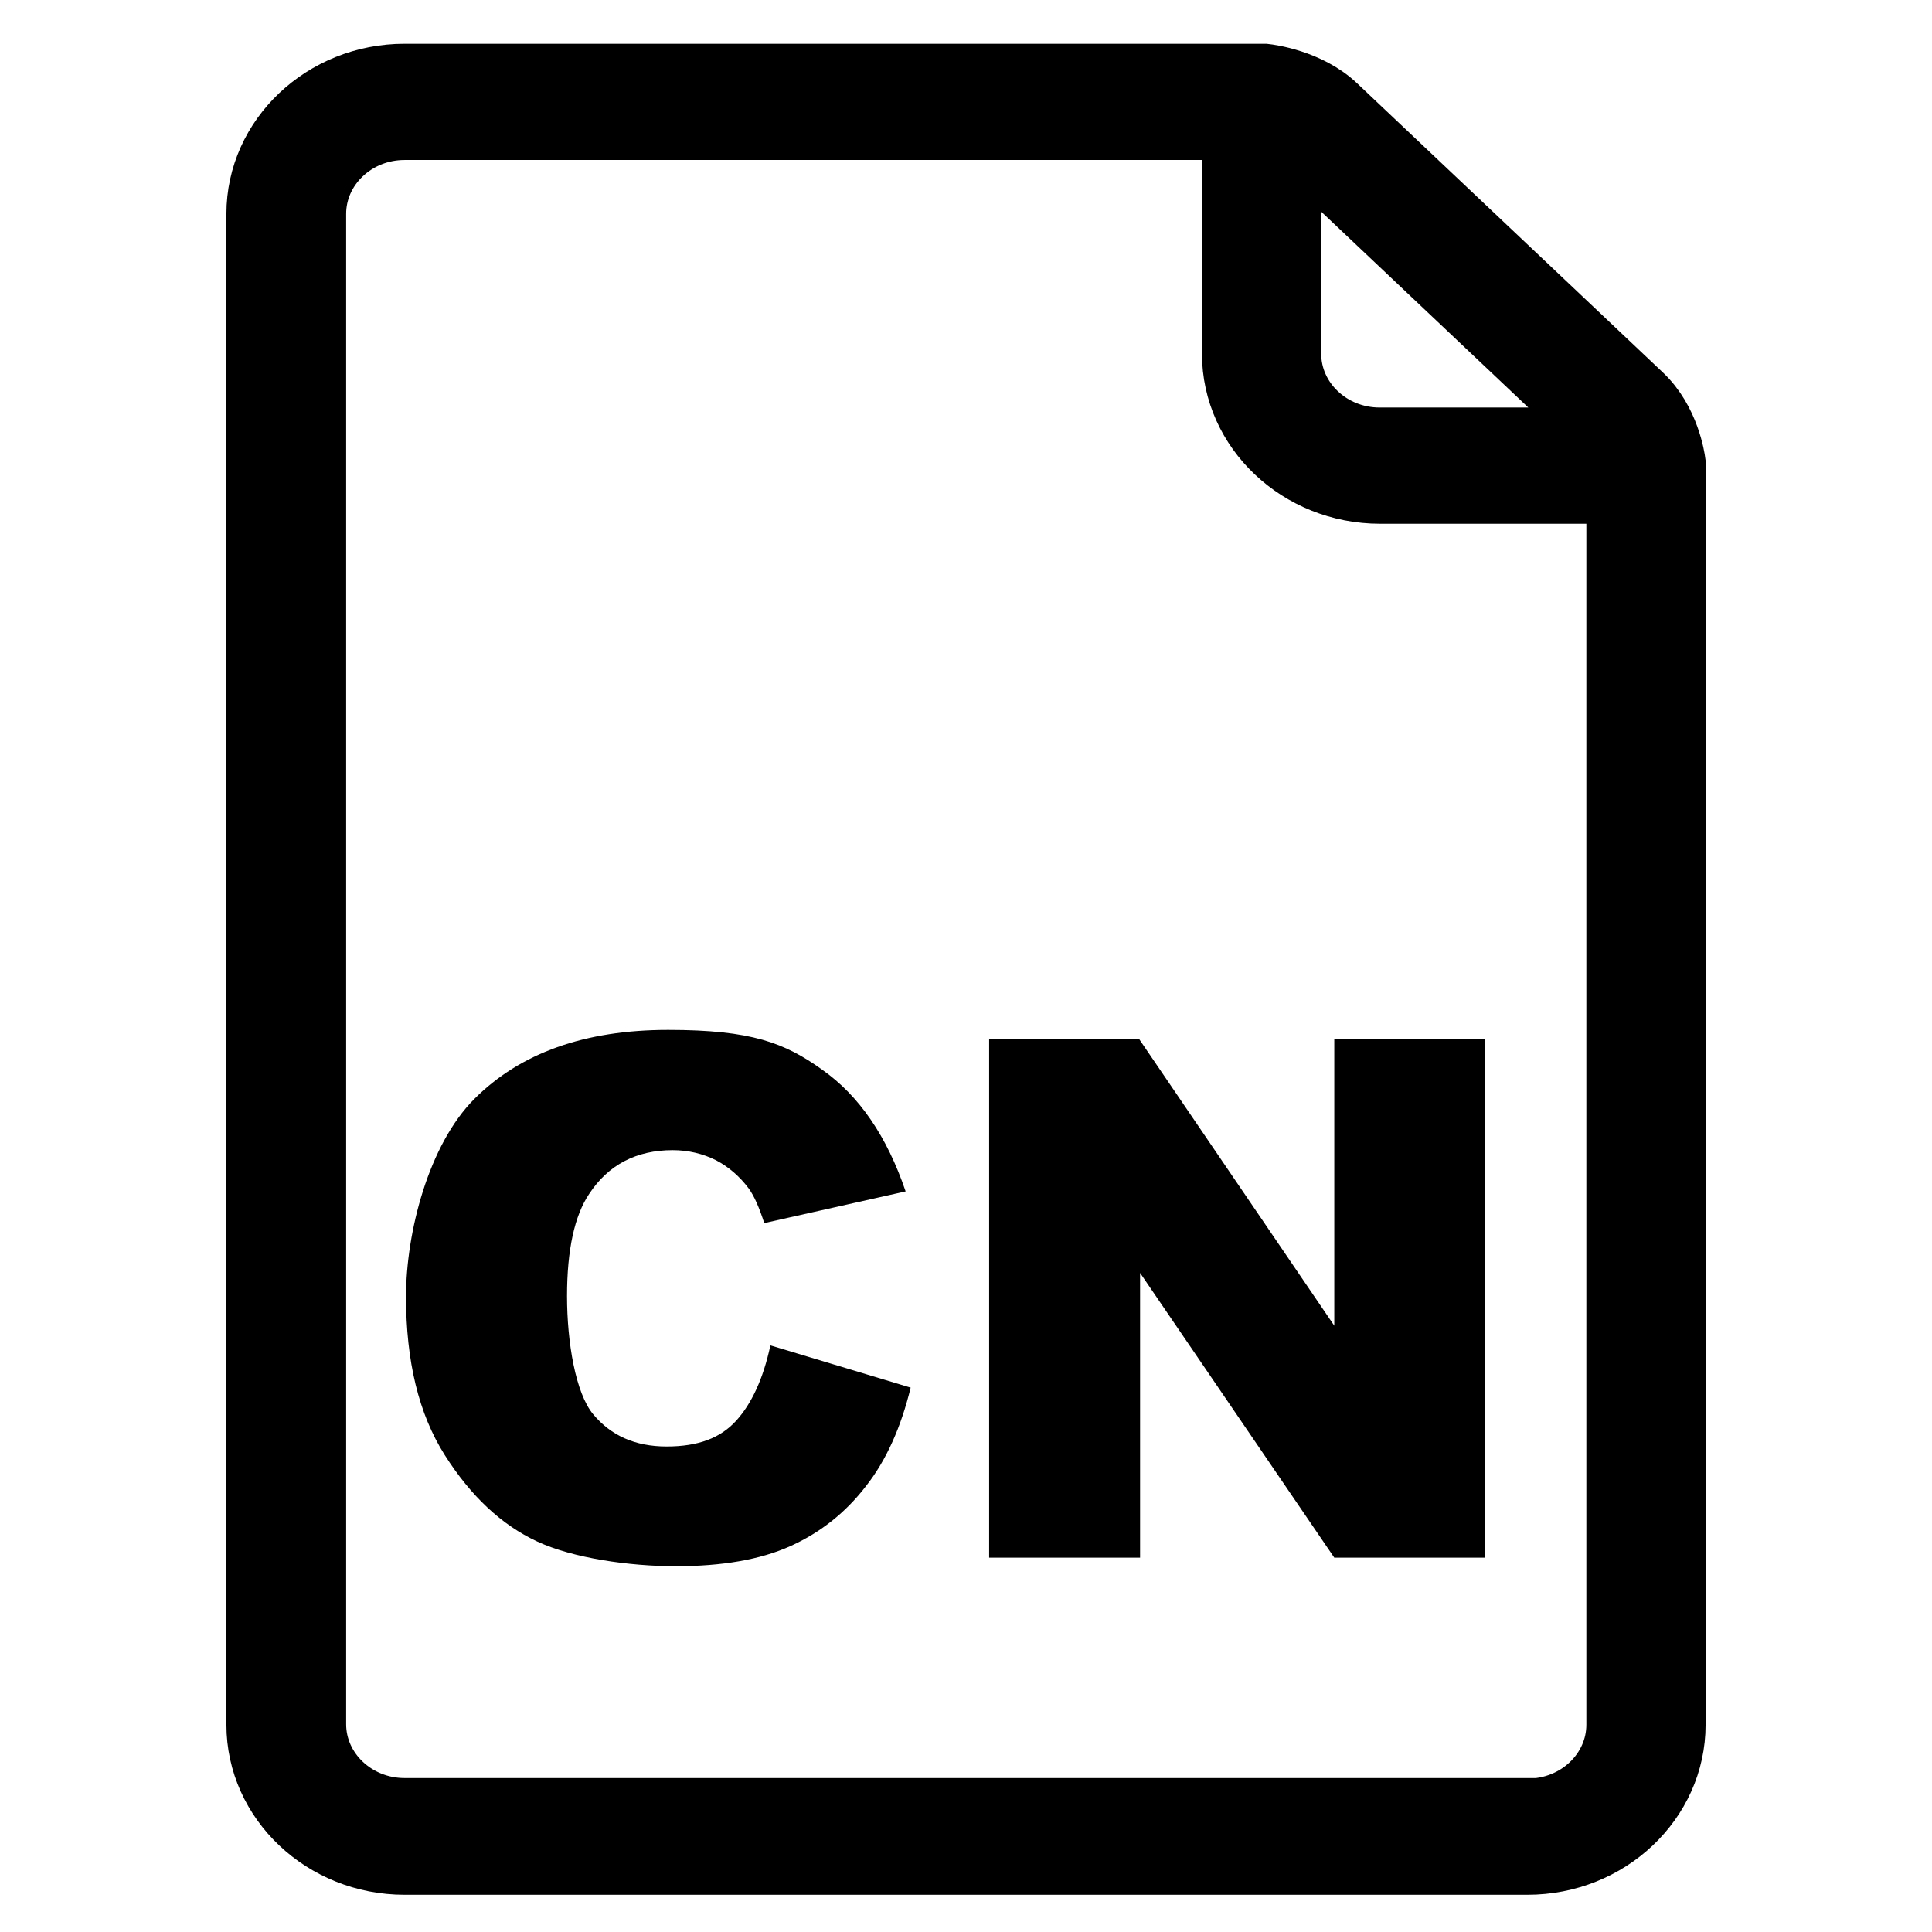
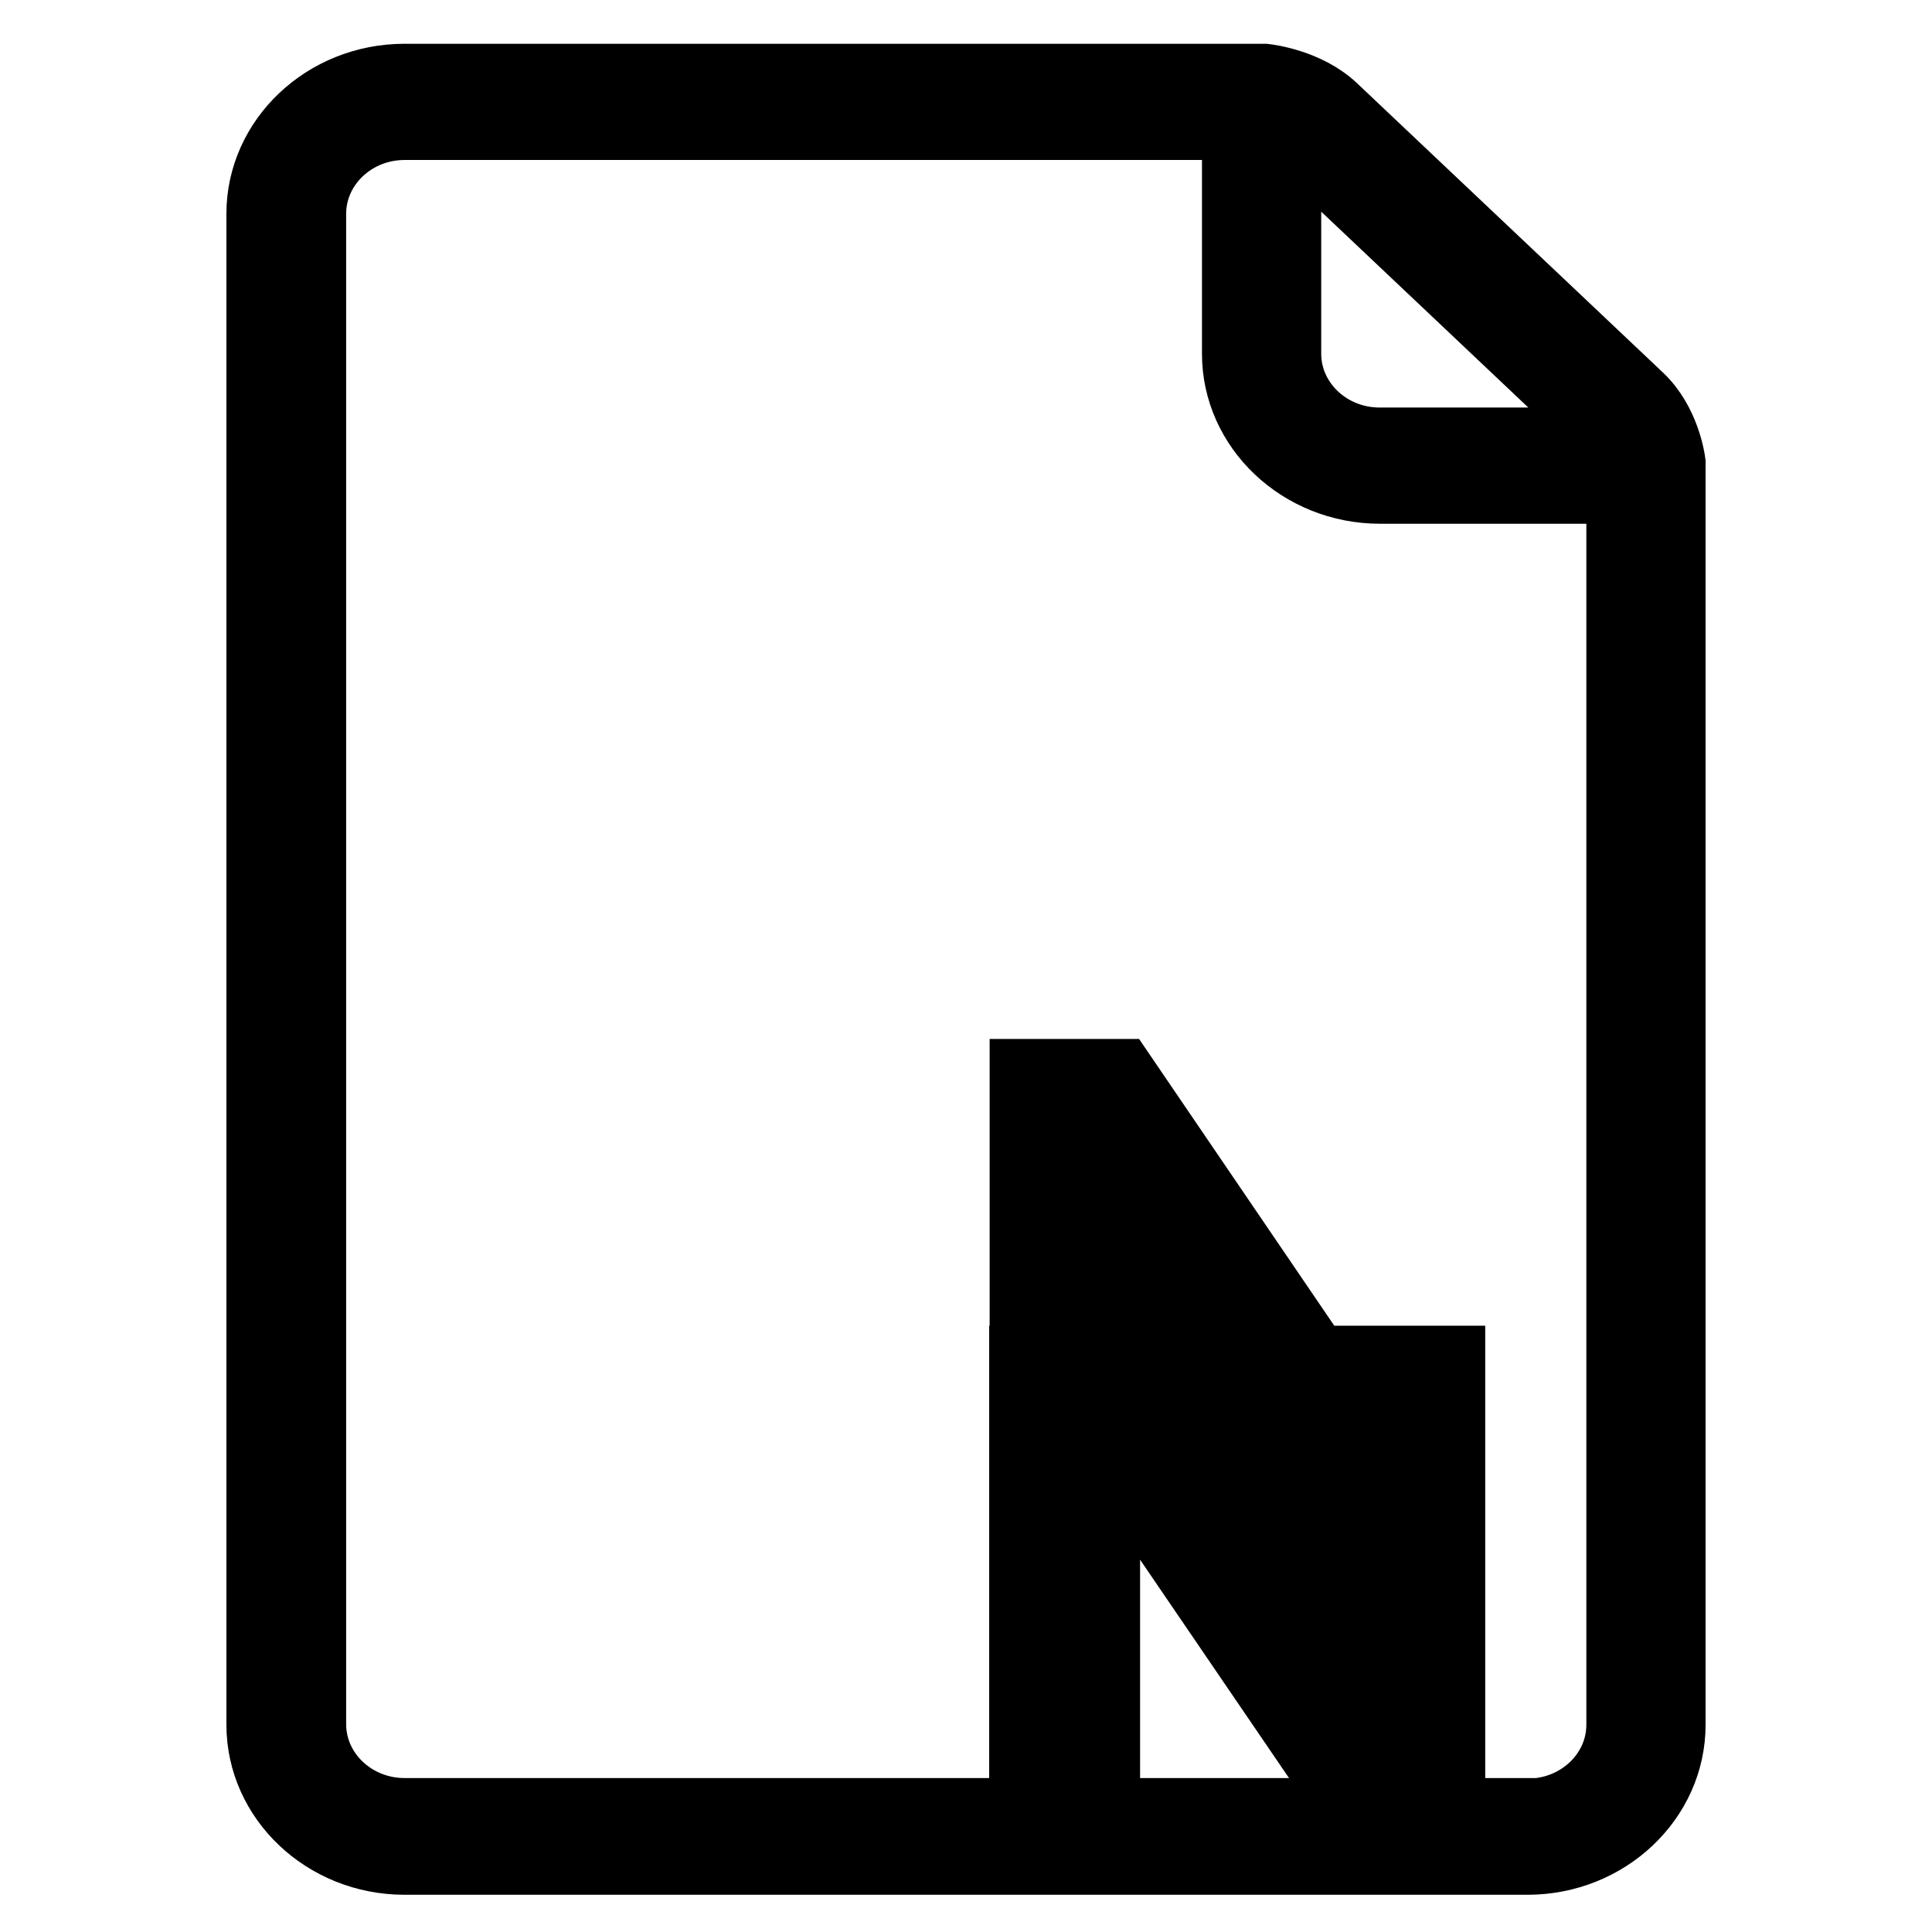
<svg xmlns="http://www.w3.org/2000/svg" id="Layer_1" data-name="Layer 1" version="1.1" viewBox="0 0 384 384">
  <defs>
    <style>
      .cls-1 {
        stroke: #000;
        stroke-miterlimit: 10;
        stroke-width: 12px;
      }

      .cls-1, .cls-2 {
        fill: #000;
      }

      .cls-2 {
        stroke-width: 0px;
      }
    </style>
  </defs>
  <g id="Layer_1_Image" data-name="Layer 1 Image">
    <path class="cls-1" d="M333,91.9c-.1-.8-1.2-8.4-6.6-13.5l-60.8-57.5c-5.4-5.1-13.3-6.1-14.2-6.2H80.4c-16.2,0-29.4,12.5-29.4,27.8v300.3c0,15.3,13.2,27.8,29.4,27.8h223.2c16.2,0,29.4-12.5,29.4-27.8V91.9h0ZM318.1,86.3c.2.2.4.5.5.7h-44.4c-9.7,0-17.6-7.5-17.6-16.7V28.3c.2.2.5.3.7.5l60.8,57.5ZM303.6,359.4H80.4c-9.7,0-17.6-7.5-17.6-16.7V42.5c0-9.2,7.9-16.7,17.6-16.7h164.5v44.5c0,15.3,13.2,27.8,29.4,27.8h47v244.7c0,9.2-7.9,16.7-17.6,16.7h0Z" />
  </g>
  <g>
-     <path class="cls-2" d="M153.1,267.4l27.9,8.4c-1.9,7.8-4.8,14.4-8.9,19.6-4,5.2-9,9.2-15,11.9-6,2.7-13.6,4-22.8,4s-20.4-1.6-27.5-4.9-13.2-9-18.4-17.2c-5.2-8.2-7.7-18.7-7.7-31.5s4.5-30.2,13.6-39.3,21.9-13.7,38.5-13.7,23.2,2.6,30.6,7.9c7.4,5.2,12.9,13.3,16.6,24.2l-28.1,6.3c-1-3.1-2-5.4-3.1-6.9-1.8-2.4-4-4.3-6.5-5.6-2.6-1.3-5.5-2-8.6-2-7.2,0-12.8,2.9-16.6,8.7-2.9,4.3-4.4,11.1-4.4,20.3s1.7,19.3,5.2,23.5,8.3,6.4,14.6,6.4,10.7-1.7,13.8-5.1,5.4-8.4,6.8-14.9h0Z" />
-     <path class="cls-2" d="M196.7,206.5h29.7l38.8,57v-57h30v103.1h-30l-38.6-56.6v56.6h-30v-103.1h.1Z" />
+     <path class="cls-2" d="M196.7,206.5h29.7l38.8,57h30v103.1h-30l-38.6-56.6v56.6h-30v-103.1h.1Z" />
  </g>
</svg>